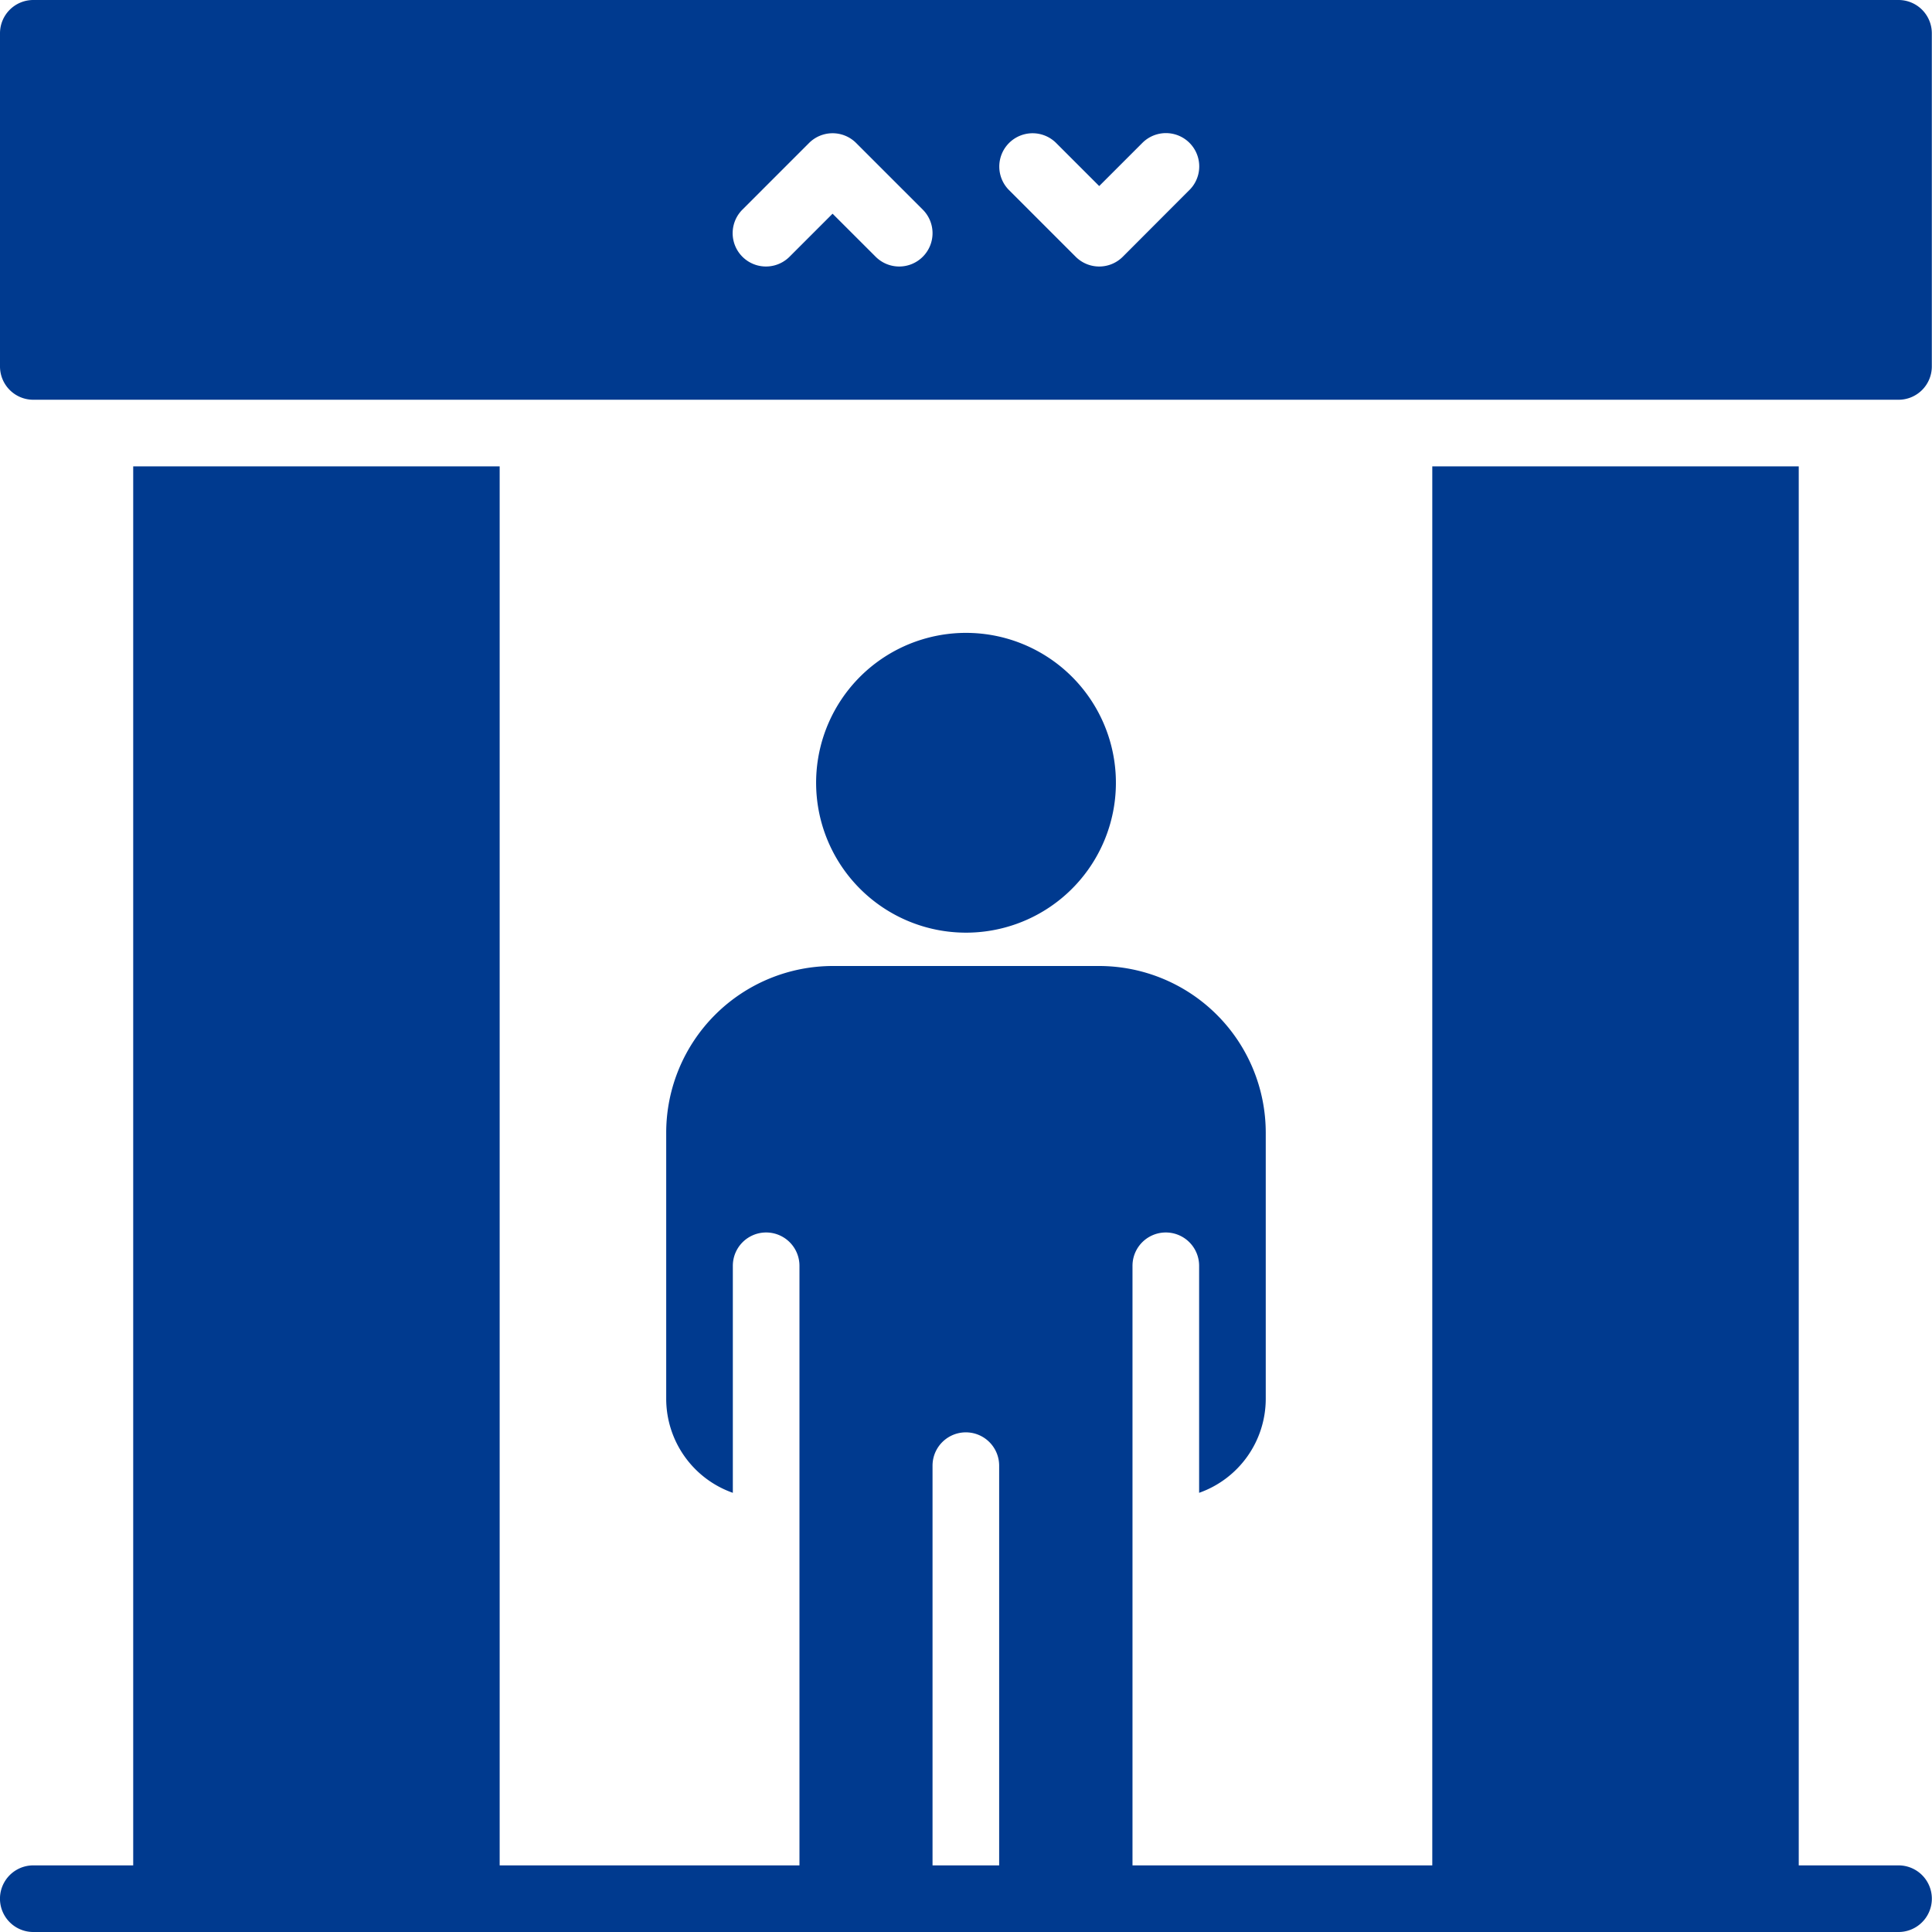
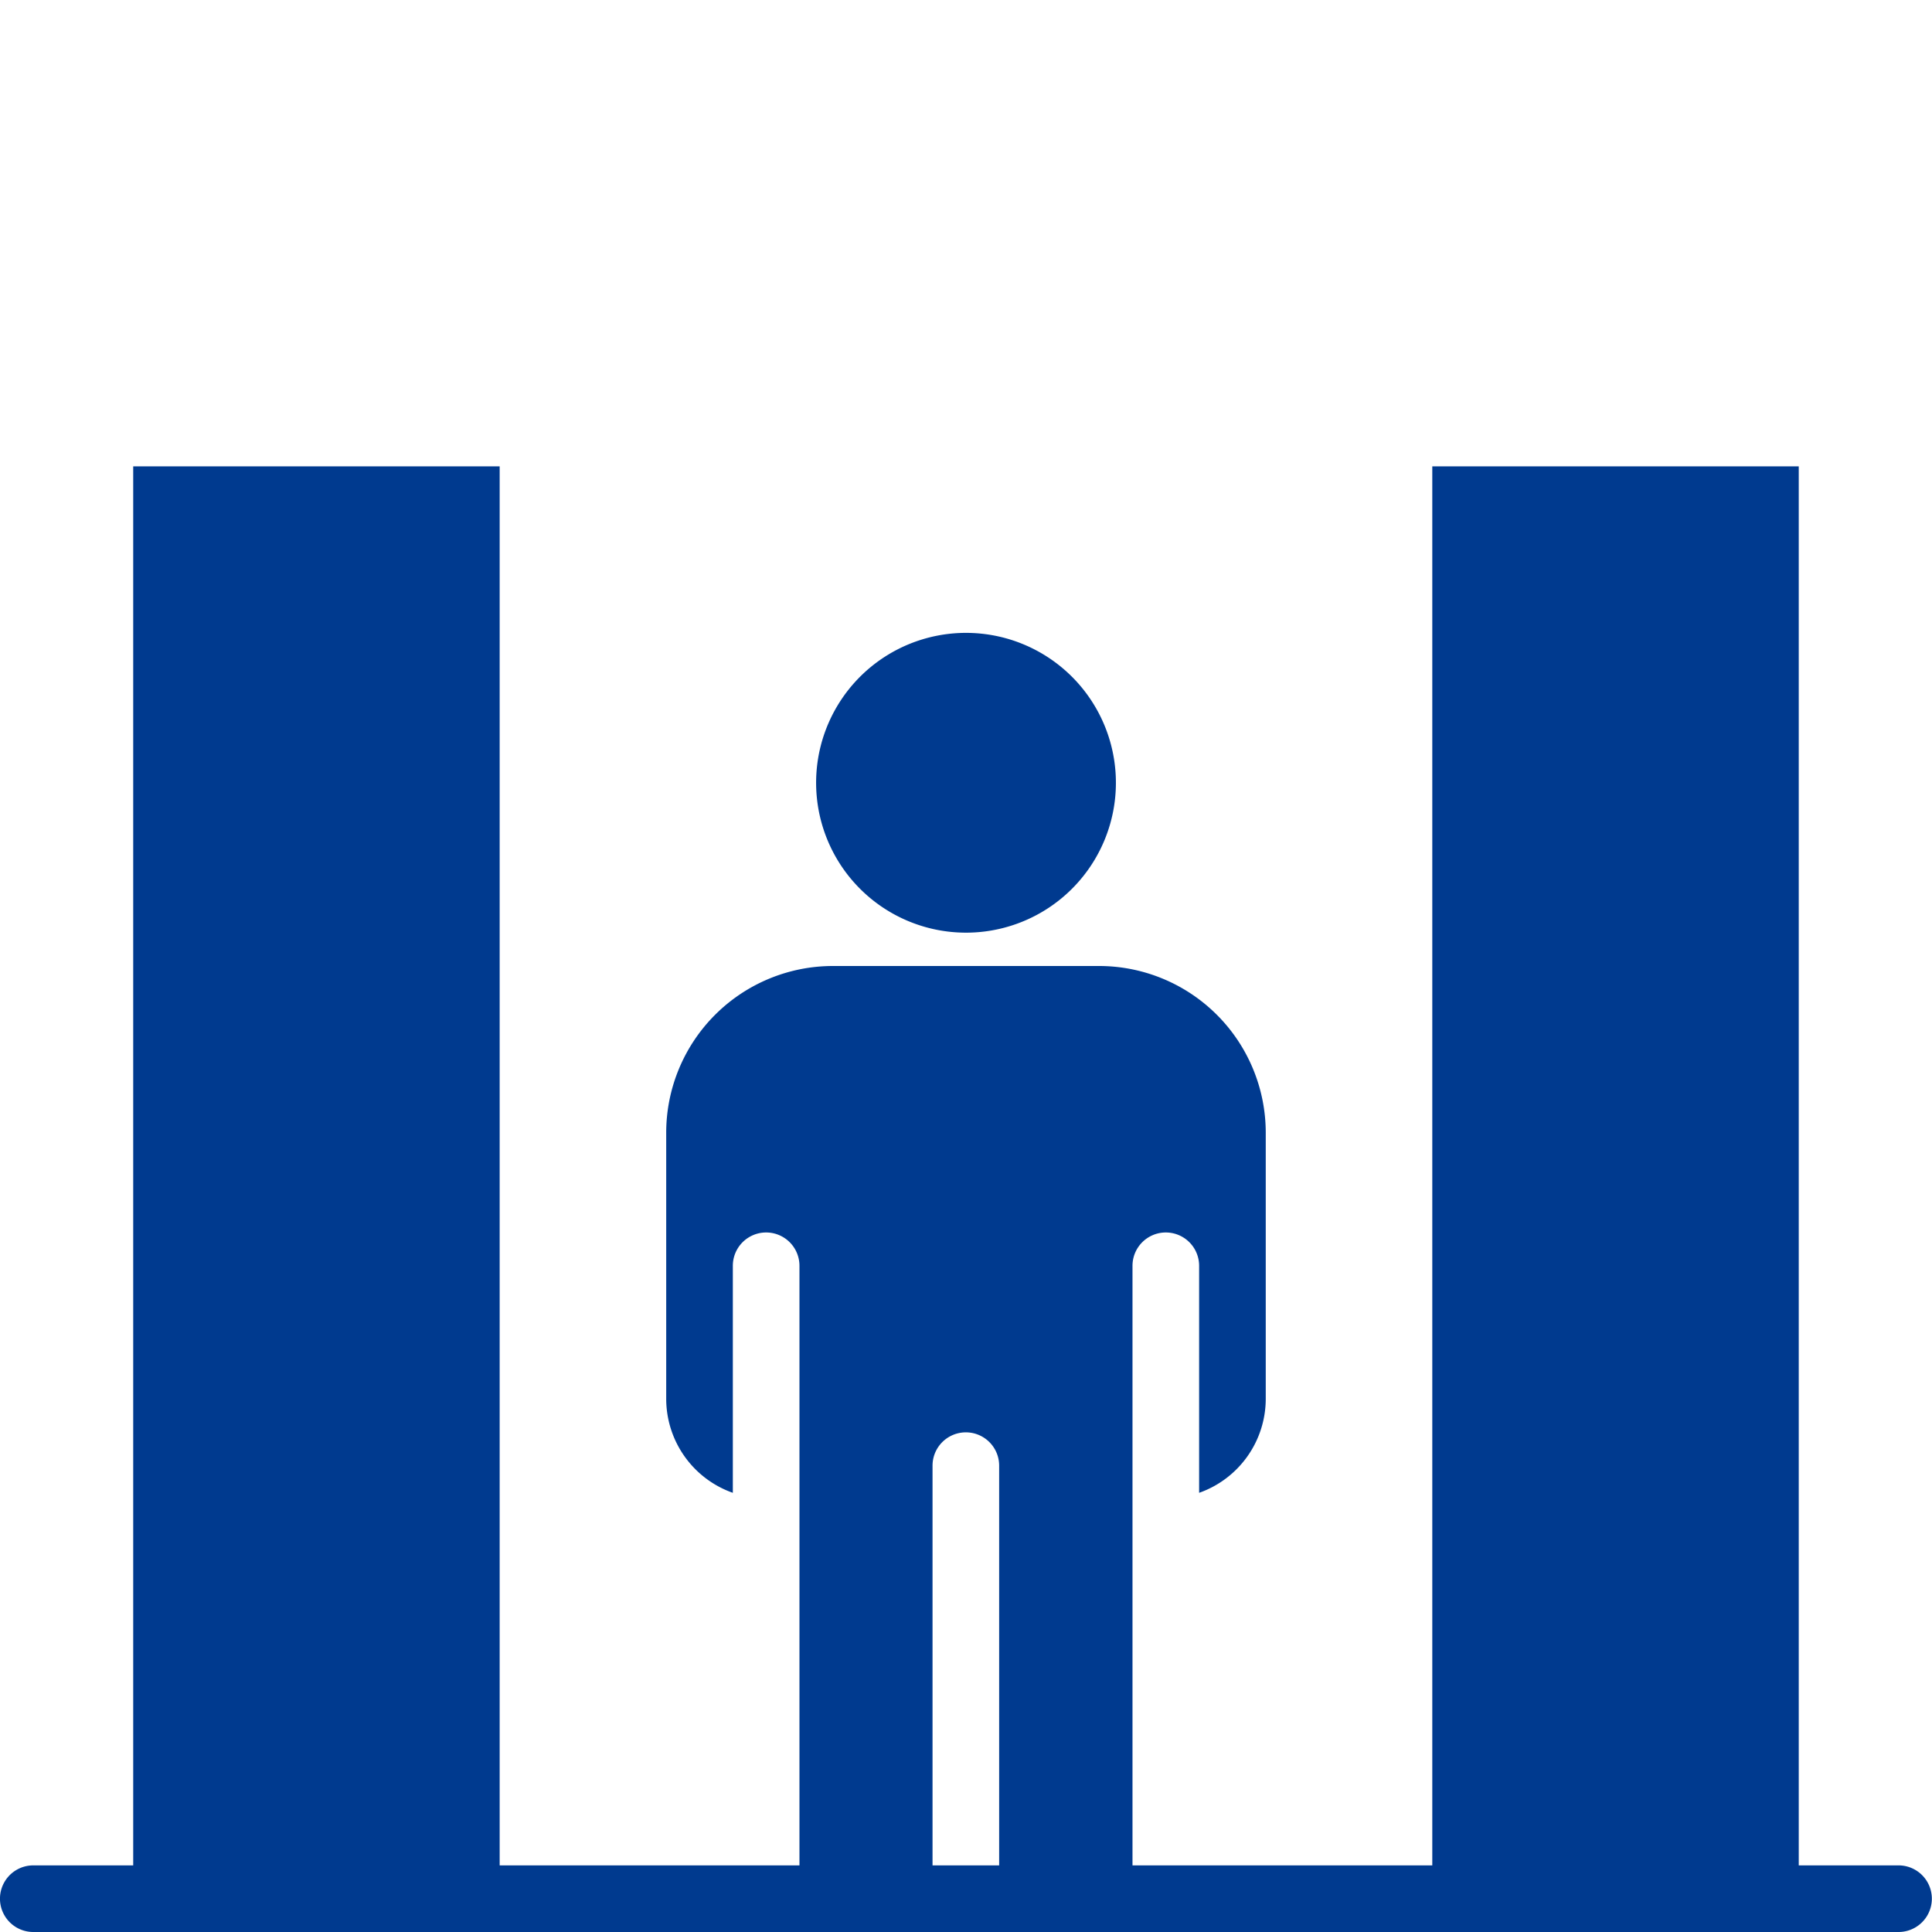
<svg xmlns="http://www.w3.org/2000/svg" width="43.758" height="43.758" viewBox="0 0 43.758 43.758">
  <g id="_8._elevator" data-name=" 8. elevator" transform="translate(-24 -24)">
    <path id="Trazado_3295" data-name="Trazado 3295" d="M223.393,182.79a3.395,3.395,0,1,0-2.4-.994A3.395,3.395,0,0,0,223.393,182.79Z" transform="translate(-177.514 -137.666)" fill="#003a8f" />
    <path id="Trazado_3296" data-name="Trazado 3296" d="M67,167.687H64.74V136h-8.3v31.687h-6.79v-13.58a.754.754,0,0,1,1.509,0v5.142a2.26,2.26,0,0,0,1.509-2.124v-6.036a3.777,3.777,0,0,0-3.772-3.772H42.861a3.777,3.777,0,0,0-3.772,3.772v6.036a2.259,2.259,0,0,0,1.509,2.124v-5.142a.754.754,0,0,1,1.509,0v13.58h-6.79V136h-8.3v31.687H24.754a.754.754,0,0,0,0,1.509H67a.754.754,0,1,0,0-1.509Zm-21.879,0v-9.053a.754.754,0,0,1,1.509,0v9.053Z" transform="translate(0 -101.438)" fill="#003a8f" />
-     <path id="Trazado_3297" data-name="Trazado 3297" d="M67,24H24.754a.754.754,0,0,0-.754.754V32.3a.754.754,0,0,0,.754.754H67a.754.754,0,0,0,.754-.754h0V24.754A.754.754,0,0,0,67,24ZM44.9,29.815a.754.754,0,0,1-1.067,0h0l-.976-.975-.975.975a.754.754,0,0,1-1.067-1.067l1.509-1.509a.754.754,0,0,1,1.067,0h0L44.9,28.748a.754.754,0,0,1,0,1.067Zm6.036-1.509L49.43,29.815a.754.754,0,0,1-1.067,0h0l-1.509-1.509a.754.754,0,0,1,1.067-1.067l.975.975.975-.975a.754.754,0,0,1,1.073,1.06Z" fill="#003a8f" />
  </g>
</svg>